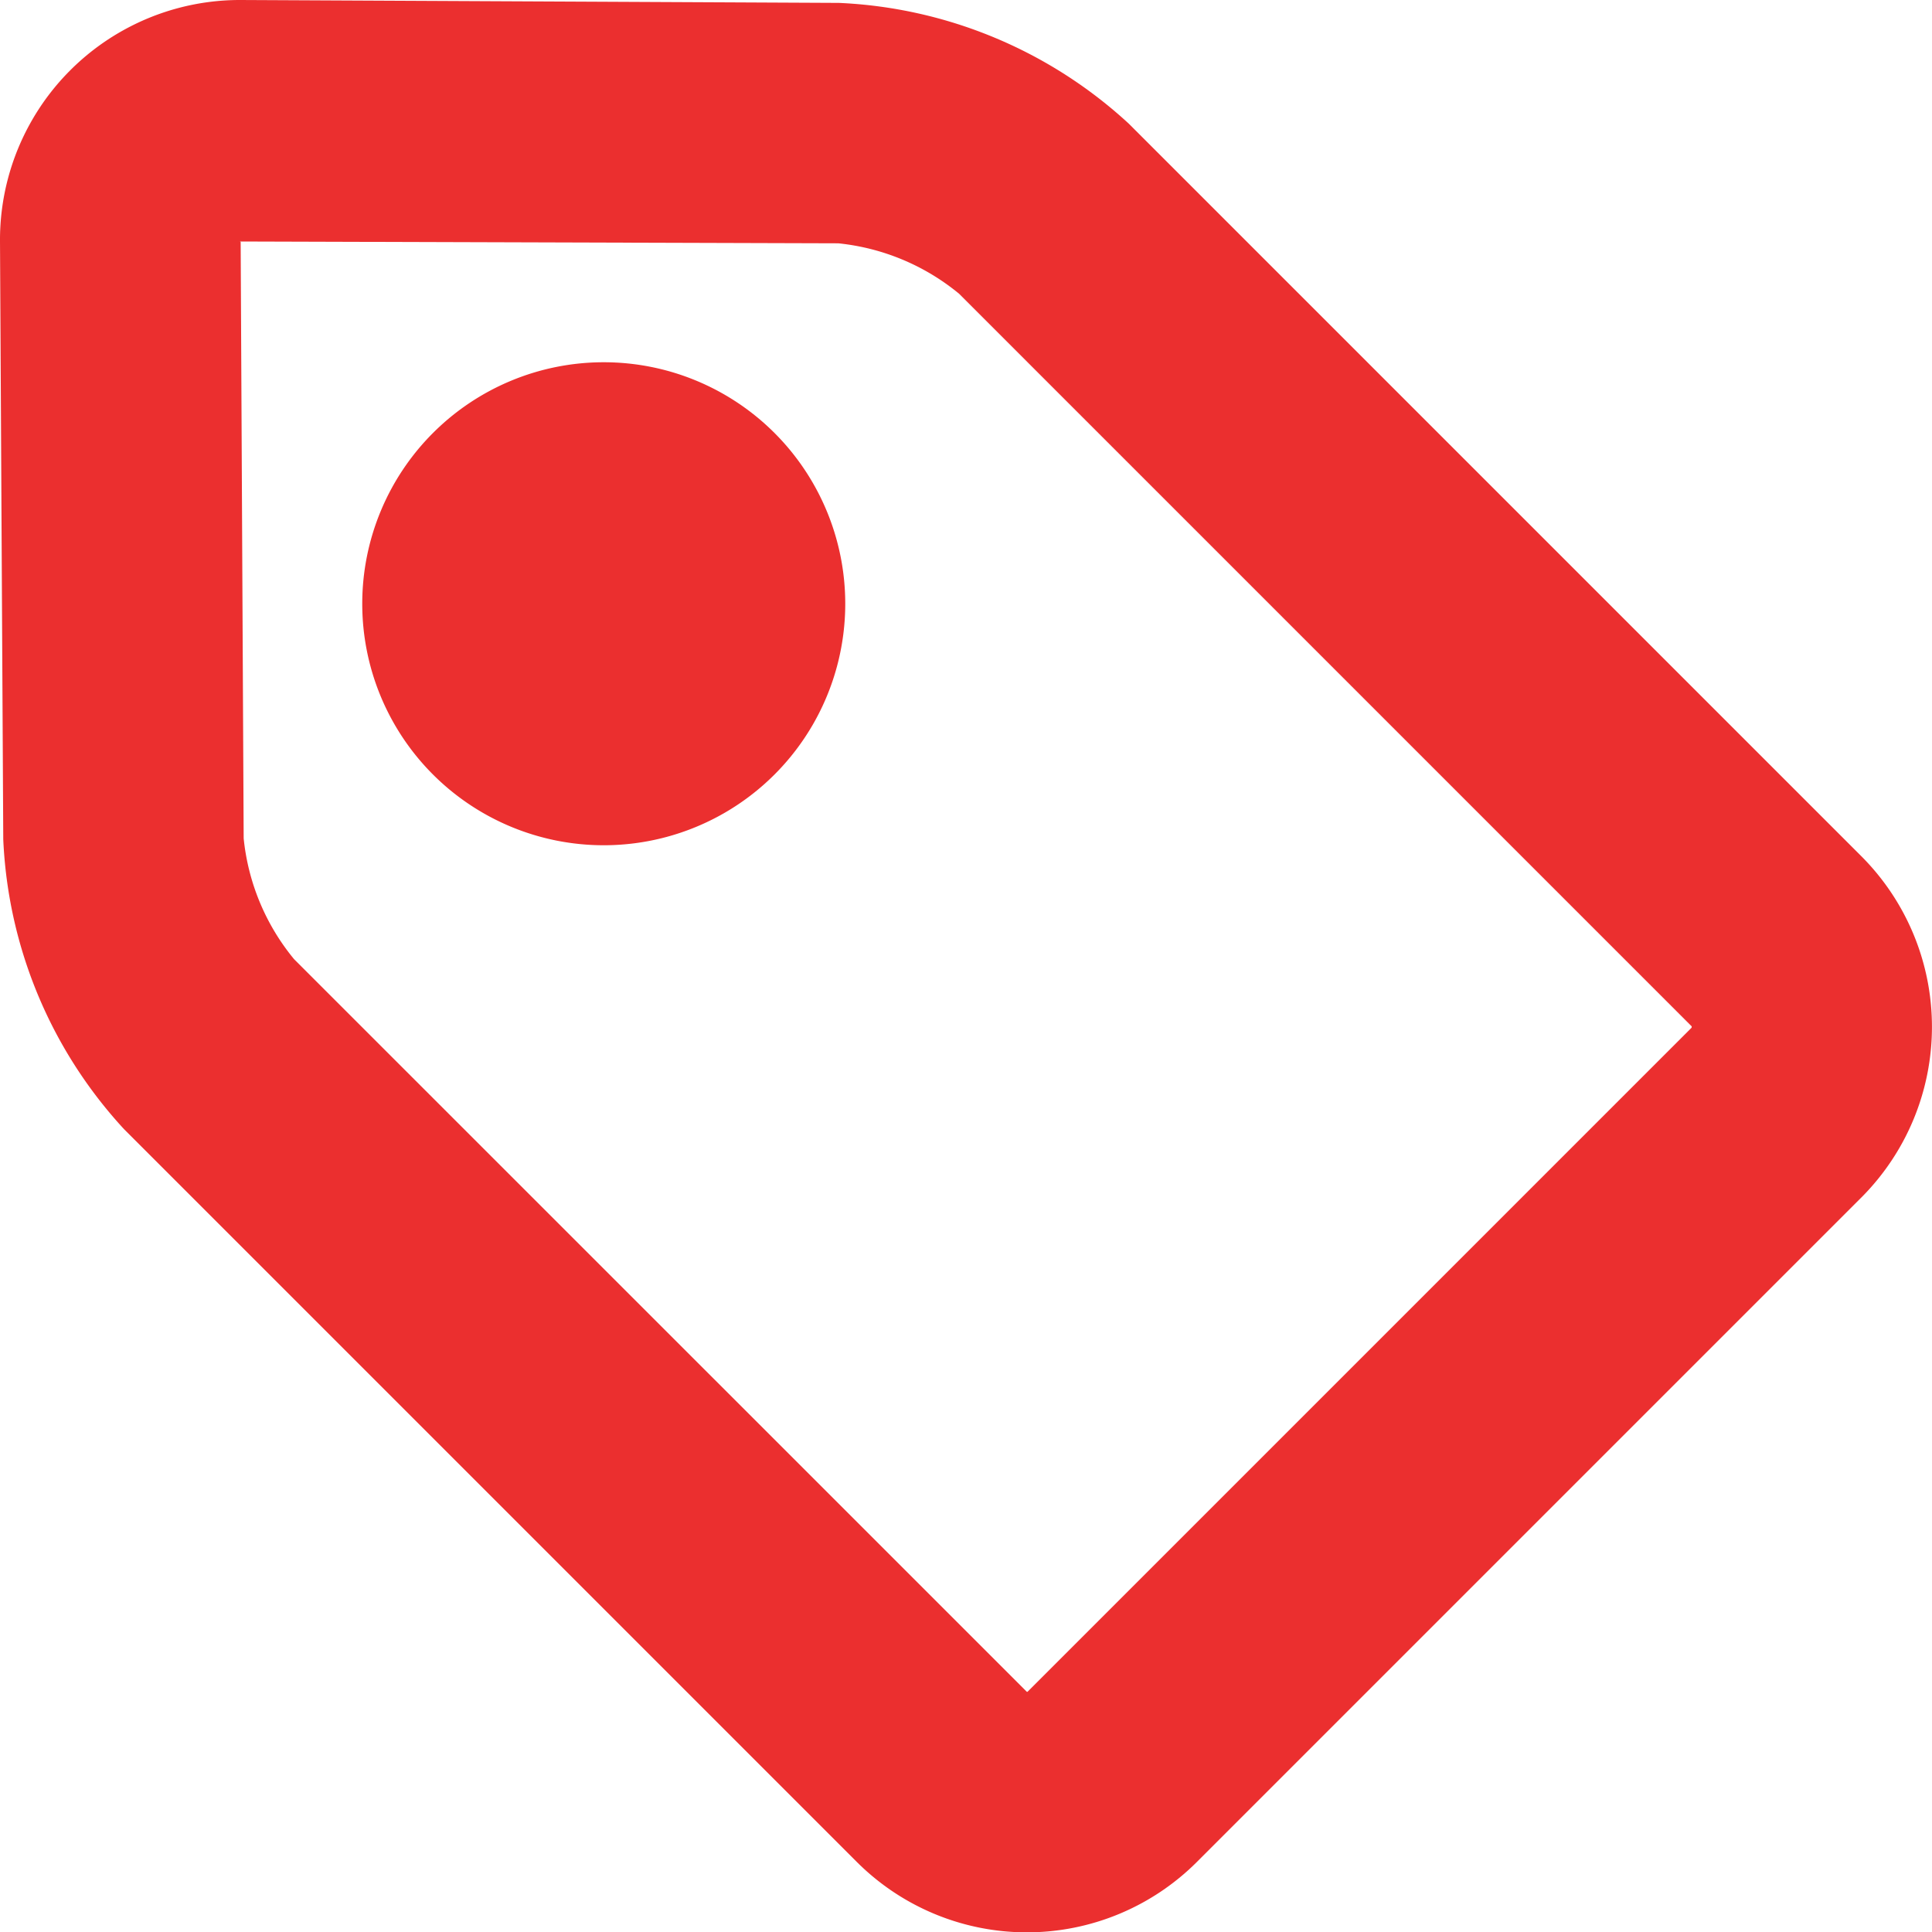
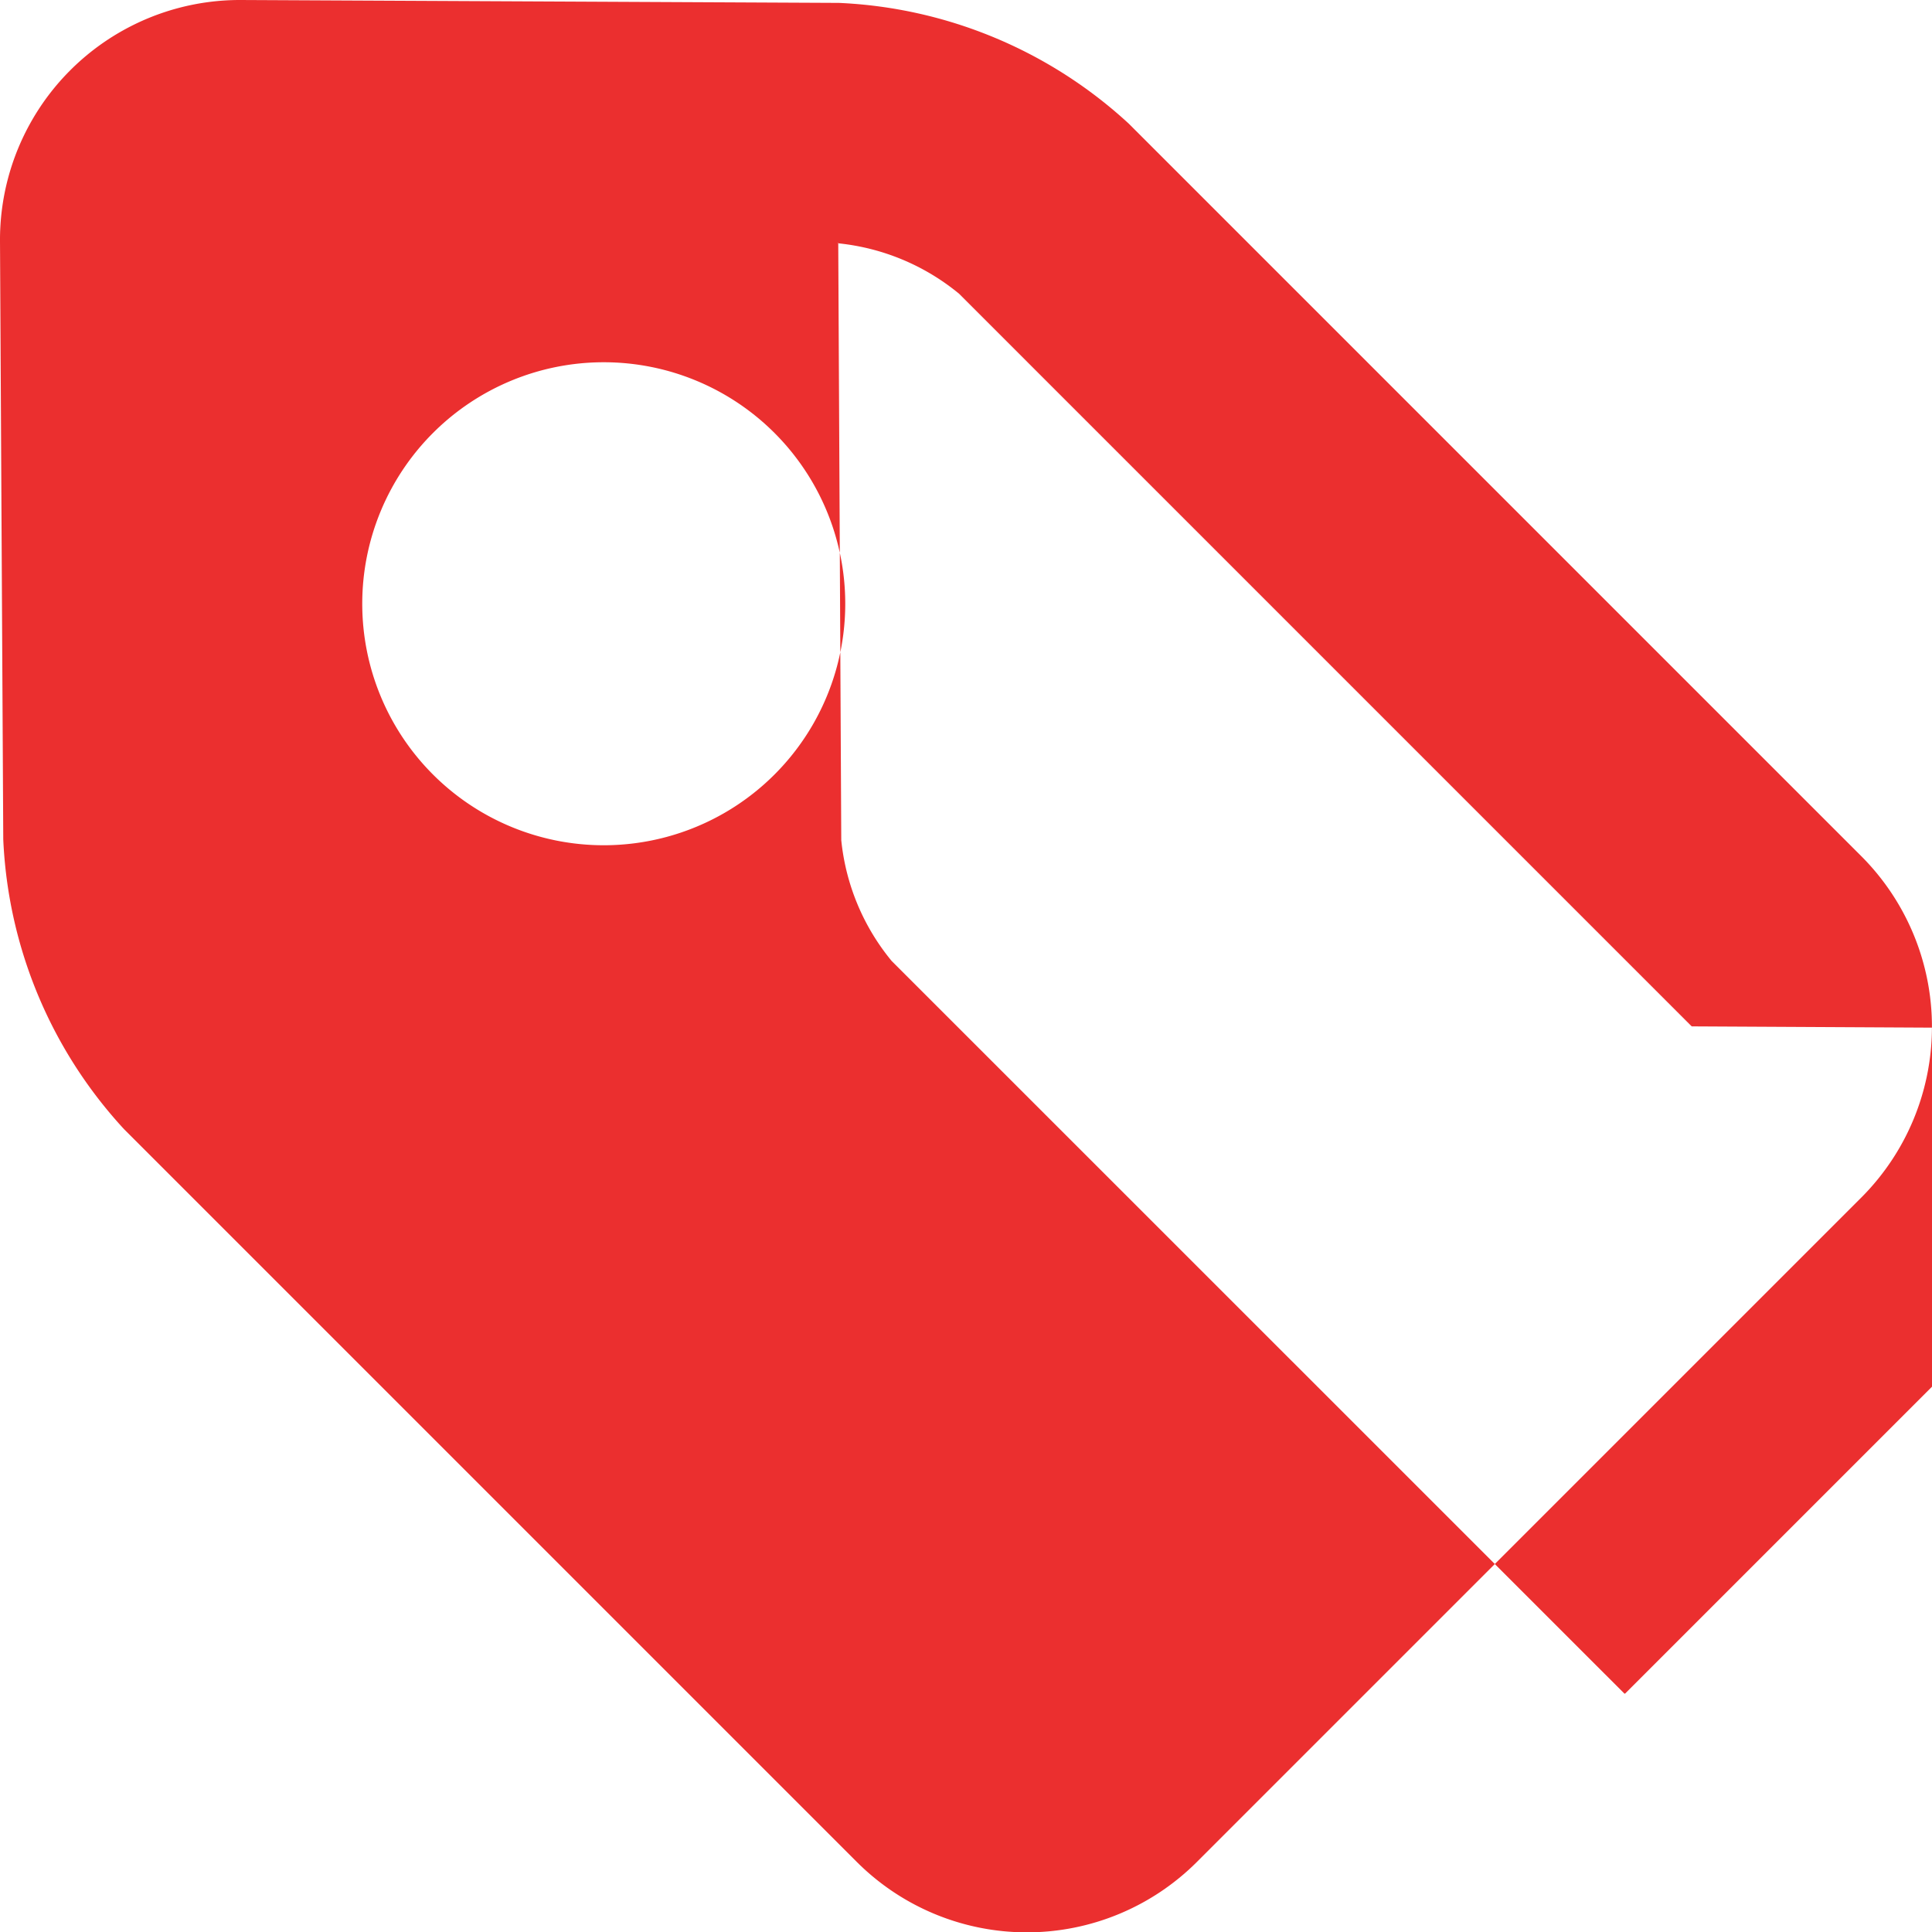
<svg xmlns="http://www.w3.org/2000/svg" width="16" height="16" viewBox="0 0 16 16">
  <defs>
    <style>
      .cls-1 {
        fill: #eb2f2f;
        fill-rule: evenodd;
      }
    </style>
  </defs>
-   <path id="Discount_Icon" data-name="Discount Icon" class="cls-1" d="M67.421,331.911l-5.51,5.51h0a1.992,1.992,0,0,1-2.814,0l-6.07-6.07a3.783,3.783,0,0,1-1-2.4L52,324A1.987,1.987,0,0,1,53.992,322l4.956,0.024a3.788,3.788,0,0,1,2.4,1l6.07,6.07A2,2,0,0,1,67.421,331.911ZM66.01,330.5l0,0-6.068-6.068a1.872,1.872,0,0,0-1-.417L53.993,324v-0.012c0,0.01,0,.012-0.01.012h0.01l0.025,4.943a1.867,1.867,0,0,0,.417,1l6.069,6.068,0,0c0.005,0,.005,0,0.005,0l0,0,5.5-5.5,0,0s0,0,0,0h0ZM57,329a2,2,0,1,1,2-2A2,2,0,0,1,57,329Z" transform="translate(-52 -322)" />
+   <path id="Discount_Icon" data-name="Discount Icon" class="cls-1" d="M67.421,331.911l-5.51,5.51h0a1.992,1.992,0,0,1-2.814,0l-6.07-6.07a3.783,3.783,0,0,1-1-2.4L52,324A1.987,1.987,0,0,1,53.992,322l4.956,0.024a3.788,3.788,0,0,1,2.4,1l6.07,6.07A2,2,0,0,1,67.421,331.911ZM66.01,330.5l0,0-6.068-6.068a1.872,1.872,0,0,0-1-.417v-0.012c0,0.01,0,.012-0.01.012h0.01l0.025,4.943a1.867,1.867,0,0,0,.417,1l6.069,6.068,0,0c0.005,0,.005,0,0.005,0l0,0,5.5-5.5,0,0s0,0,0,0h0ZM57,329a2,2,0,1,1,2-2A2,2,0,0,1,57,329Z" transform="translate(-52 -322)" />
</svg>